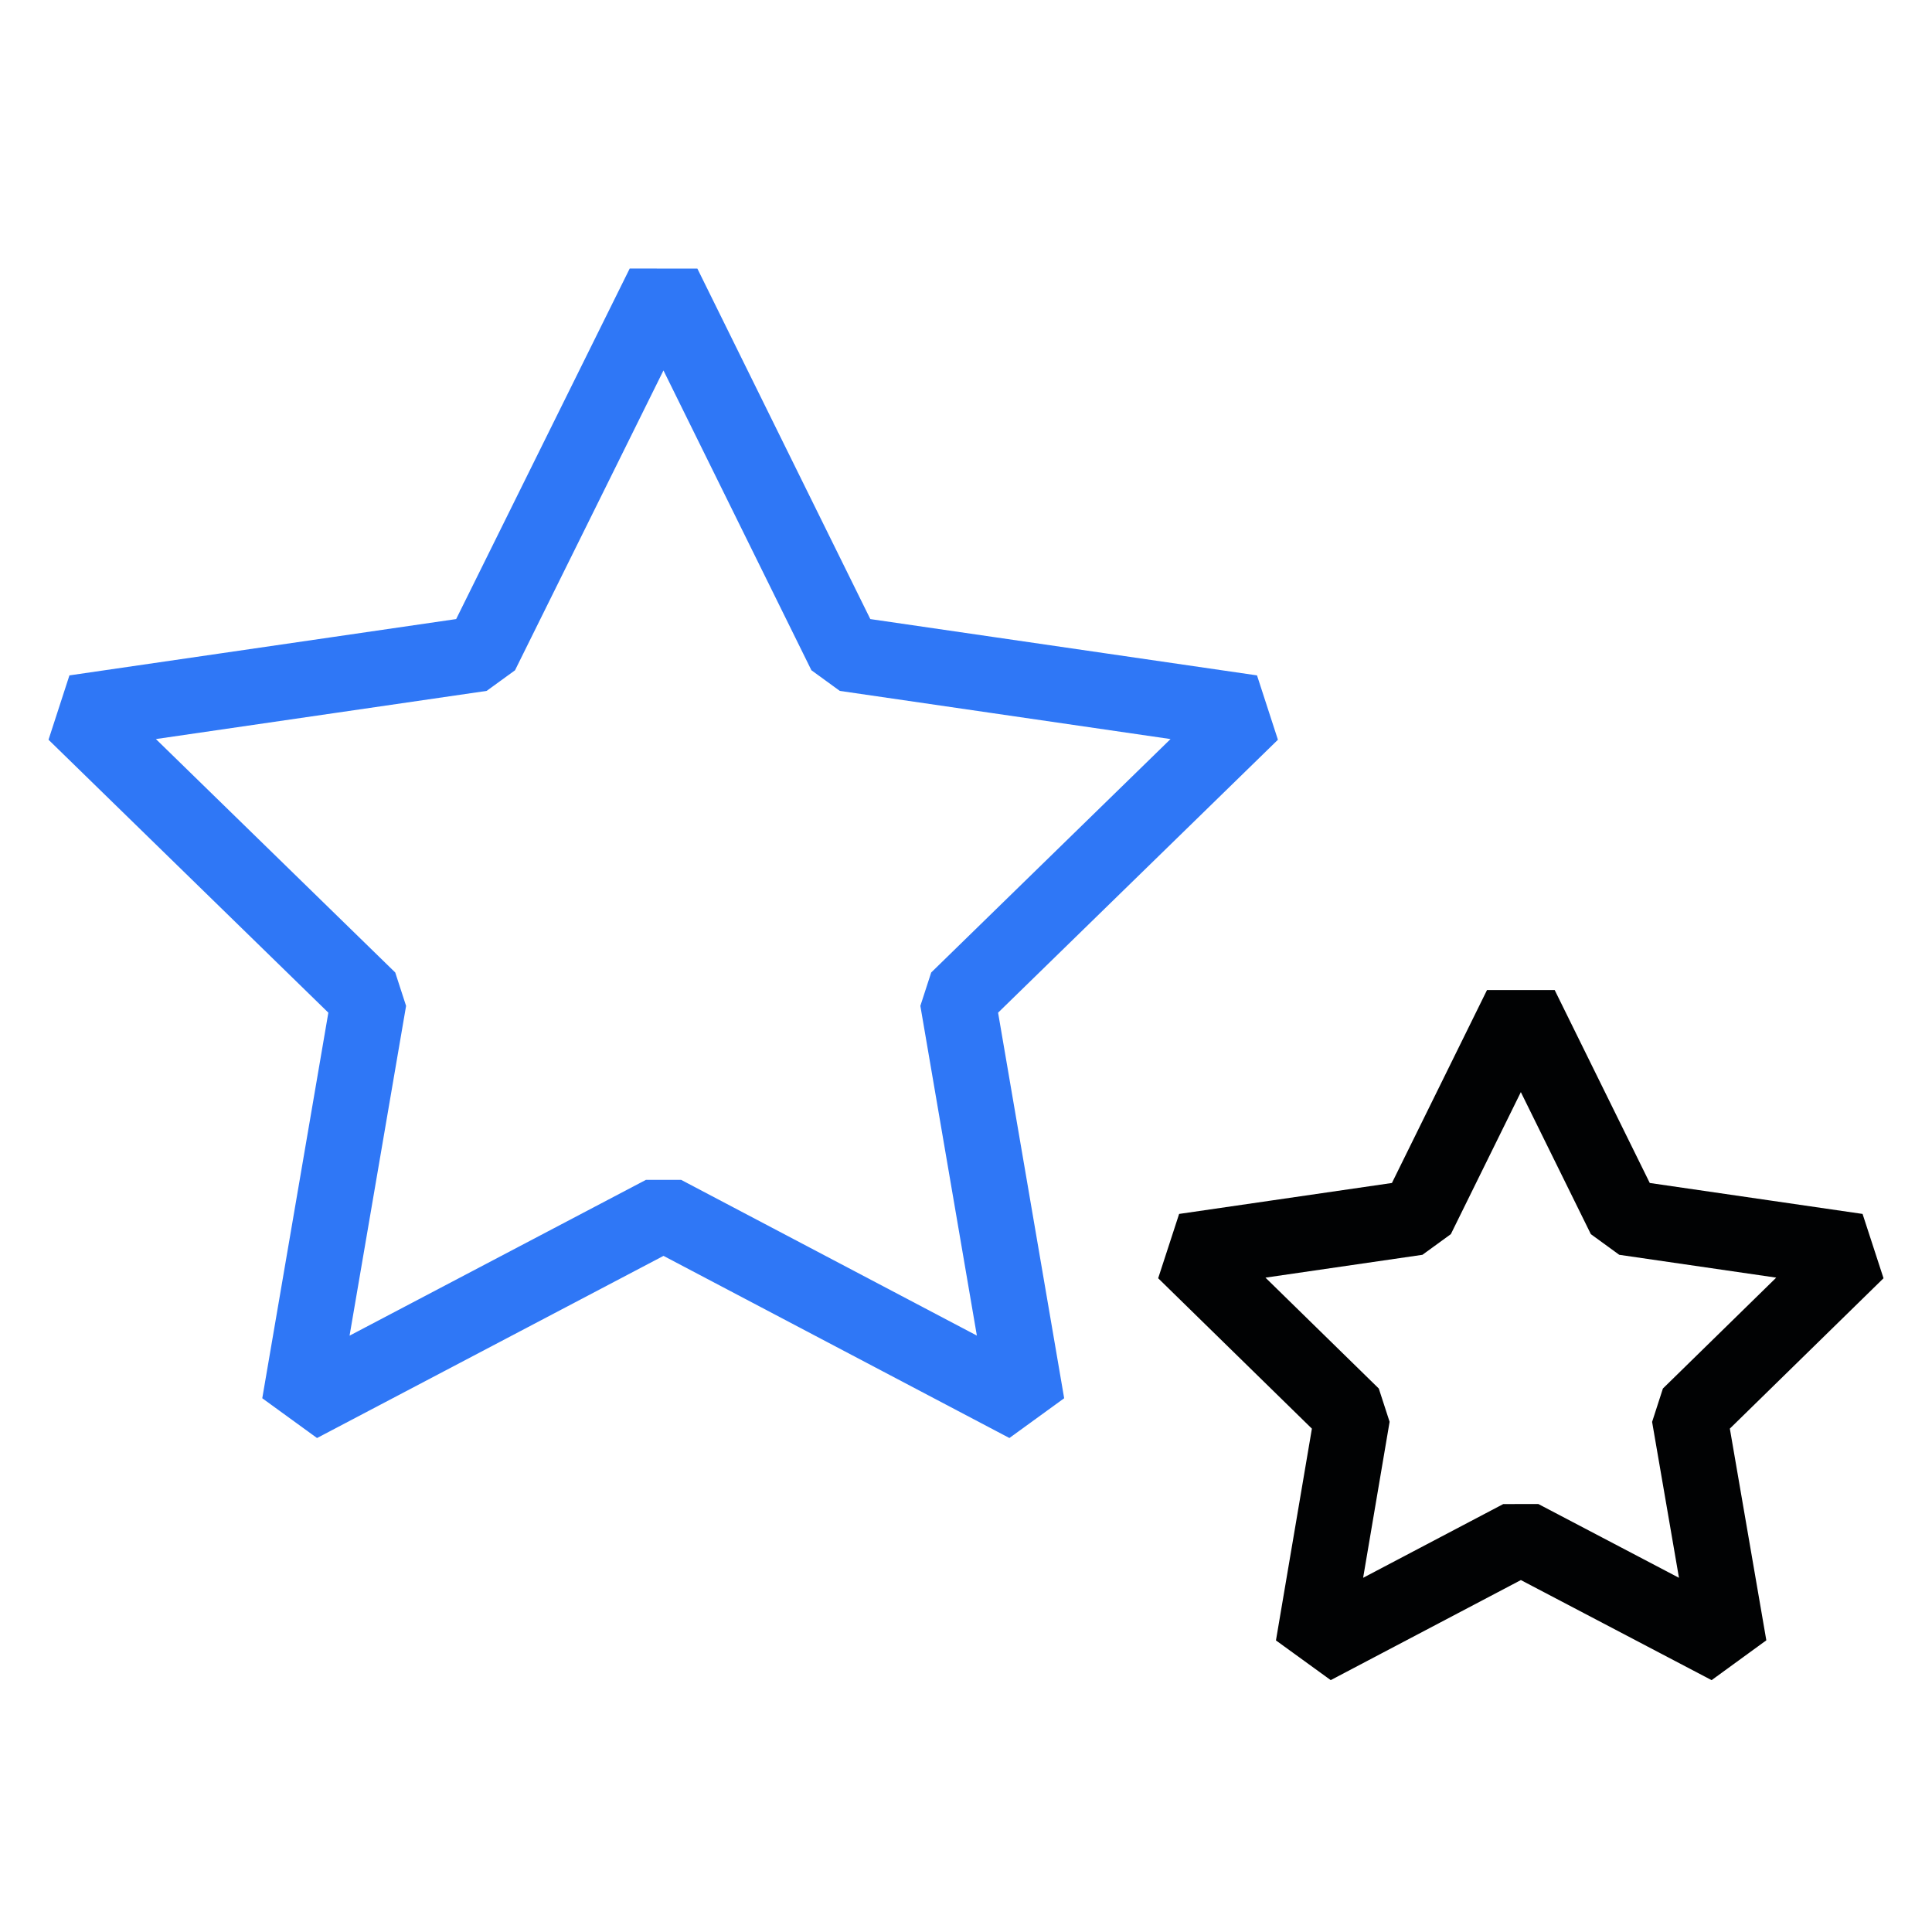
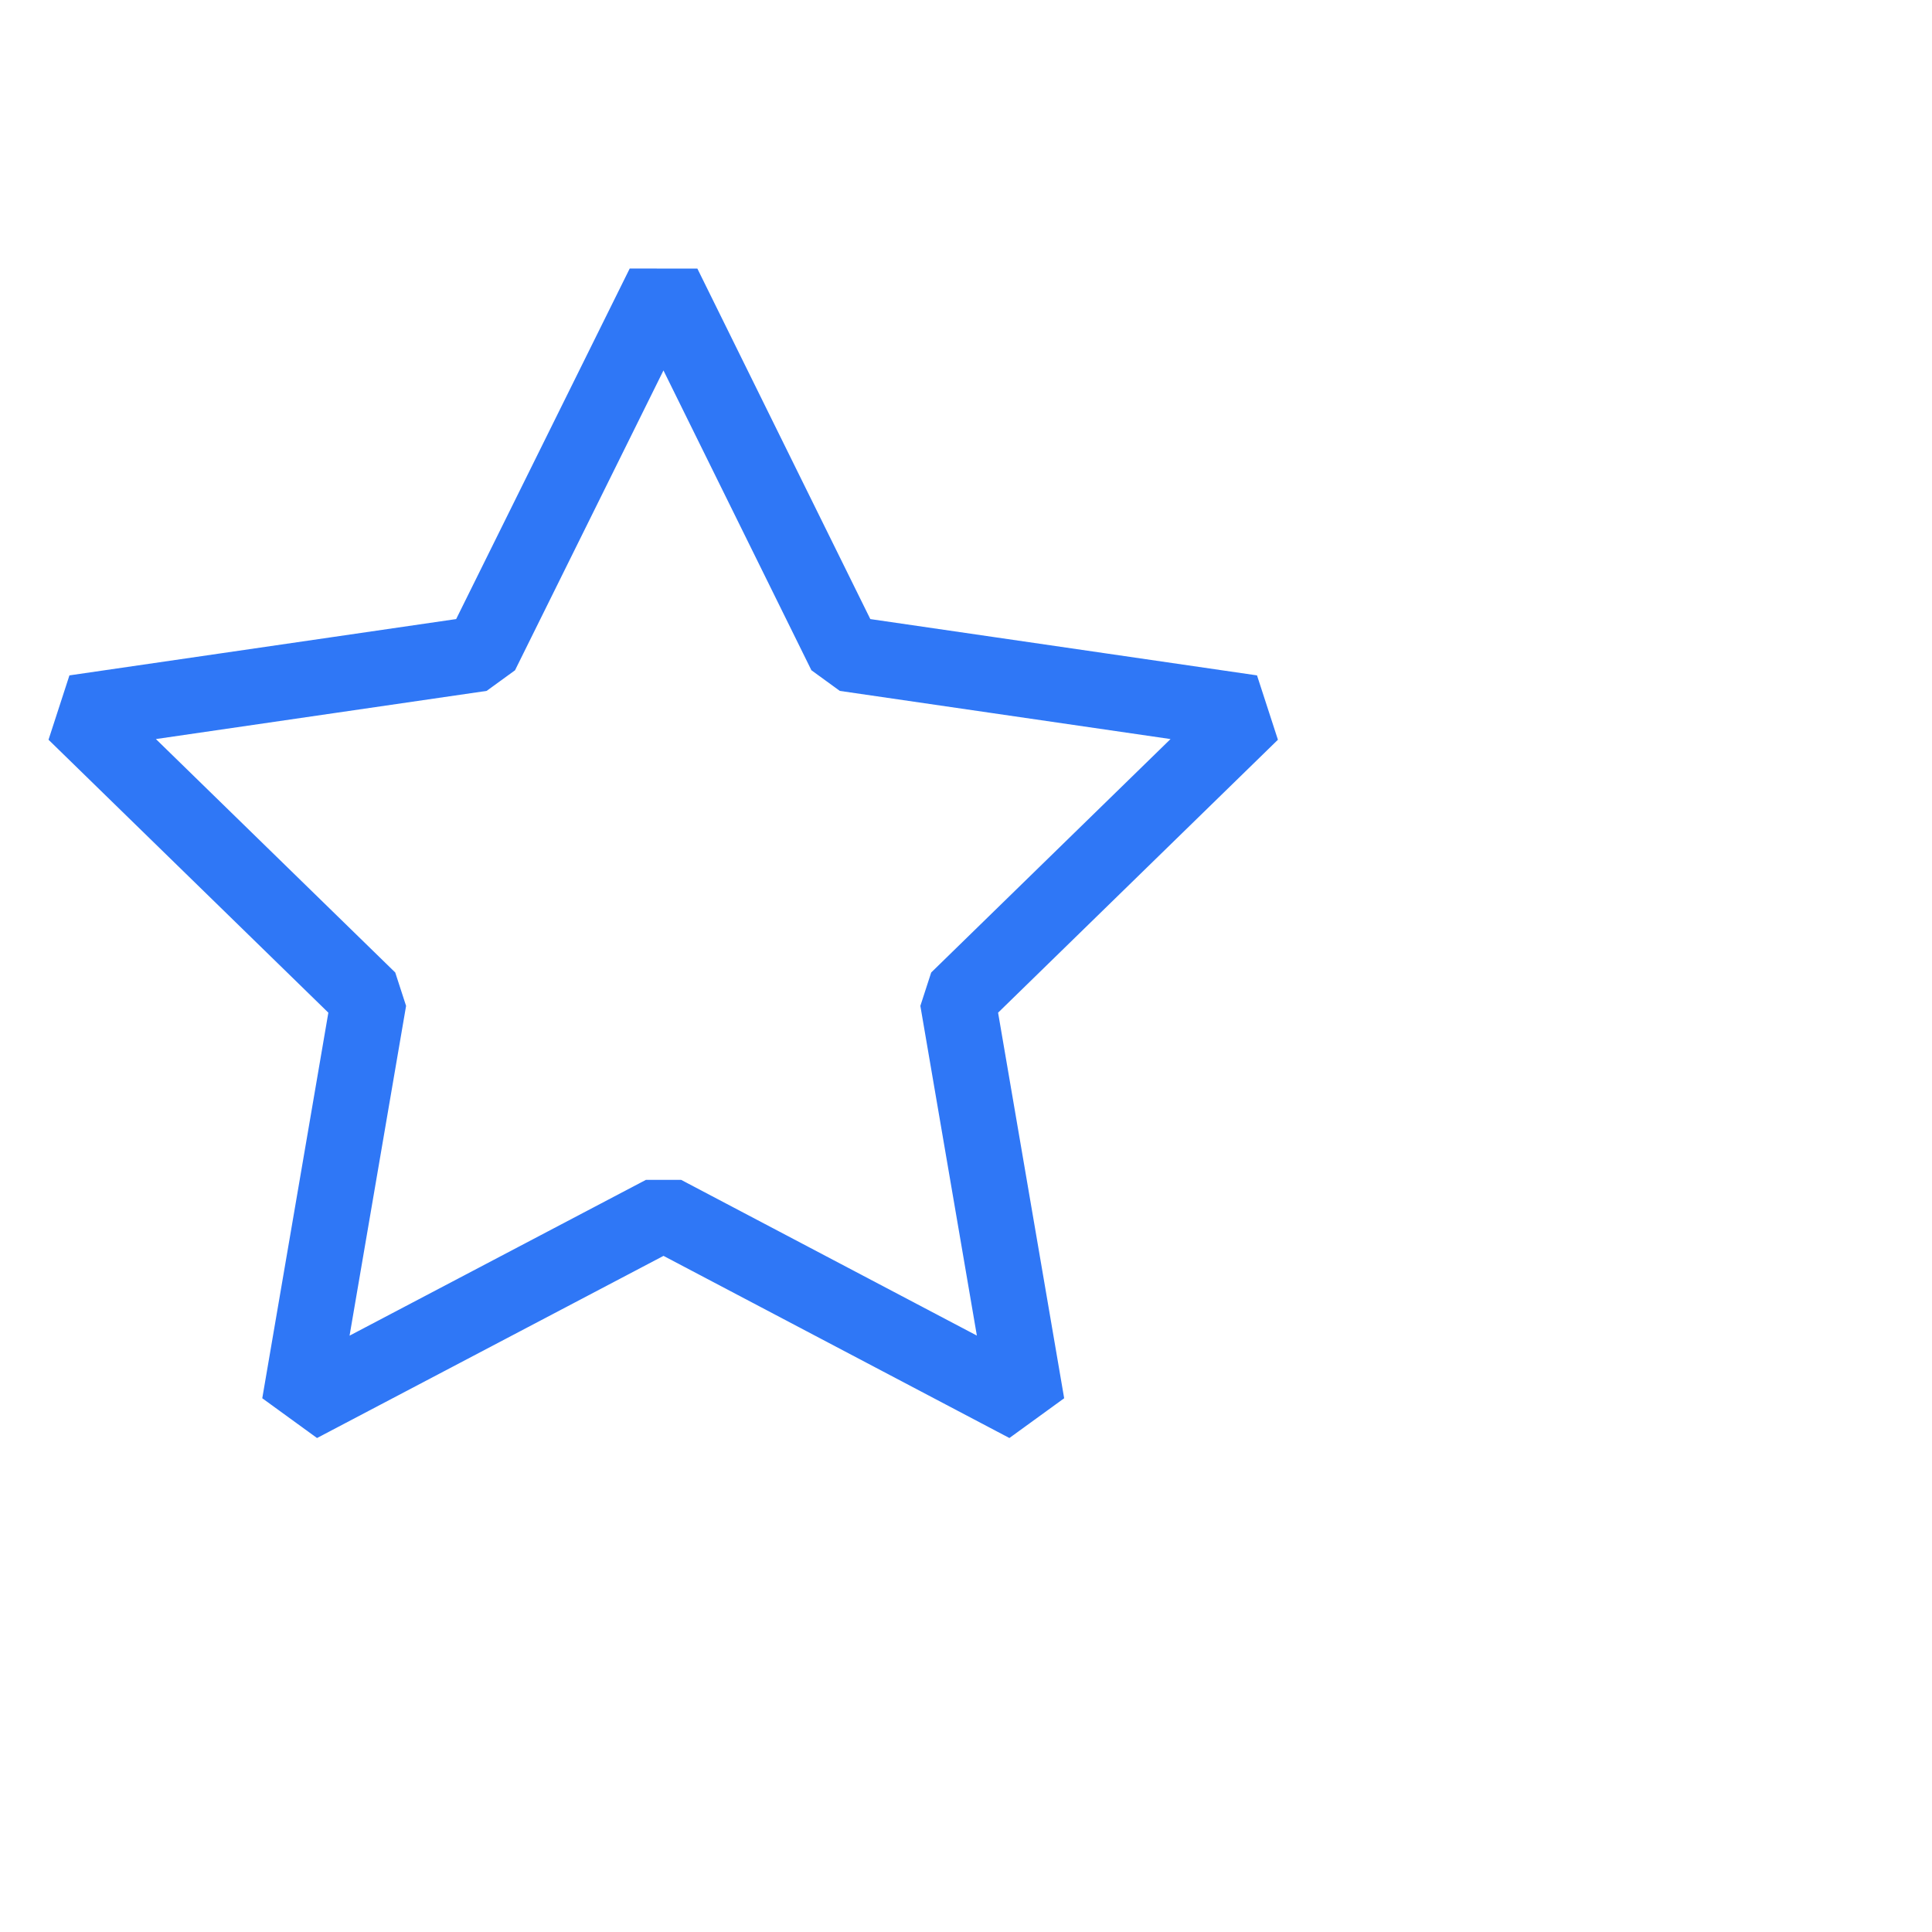
<svg xmlns="http://www.w3.org/2000/svg" version="1.1" id="Layer_1" x="0px" y="0px" viewBox="0 0 32 32" style="enable-background:new 0 0 32 32;" xml:space="preserve">
  <style type="text/css">
	.st0{fill:none;stroke:#2F77F6;stroke-width:1.25;stroke-linejoin:bevel;}
	.st1{fill:none;stroke:#010203;stroke-width:1.25;stroke-linejoin:bevel;}
	.st2{fill:none;stroke:#0077FF;stroke-width:1.25;stroke-linejoin:bevel;}
</style>
  <g id="Icons">
    <polygon class="st0" points="10.99,4.725 14,10.825 20.73,11.805 15.86,16.555    17.01,23.265 10.99,20.095 4.96,23.265 6.11,16.555 1.24,11.805    7.97,10.825  " />
-     <polygon class="st1" points="25.19,16.675 26.91,20.165 30.76,20.725 27.98,23.445    28.64,27.275 25.19,25.465 21.75,27.275 22.4,23.445 19.62,20.725    23.47,20.165  " />
  </g>
</svg>